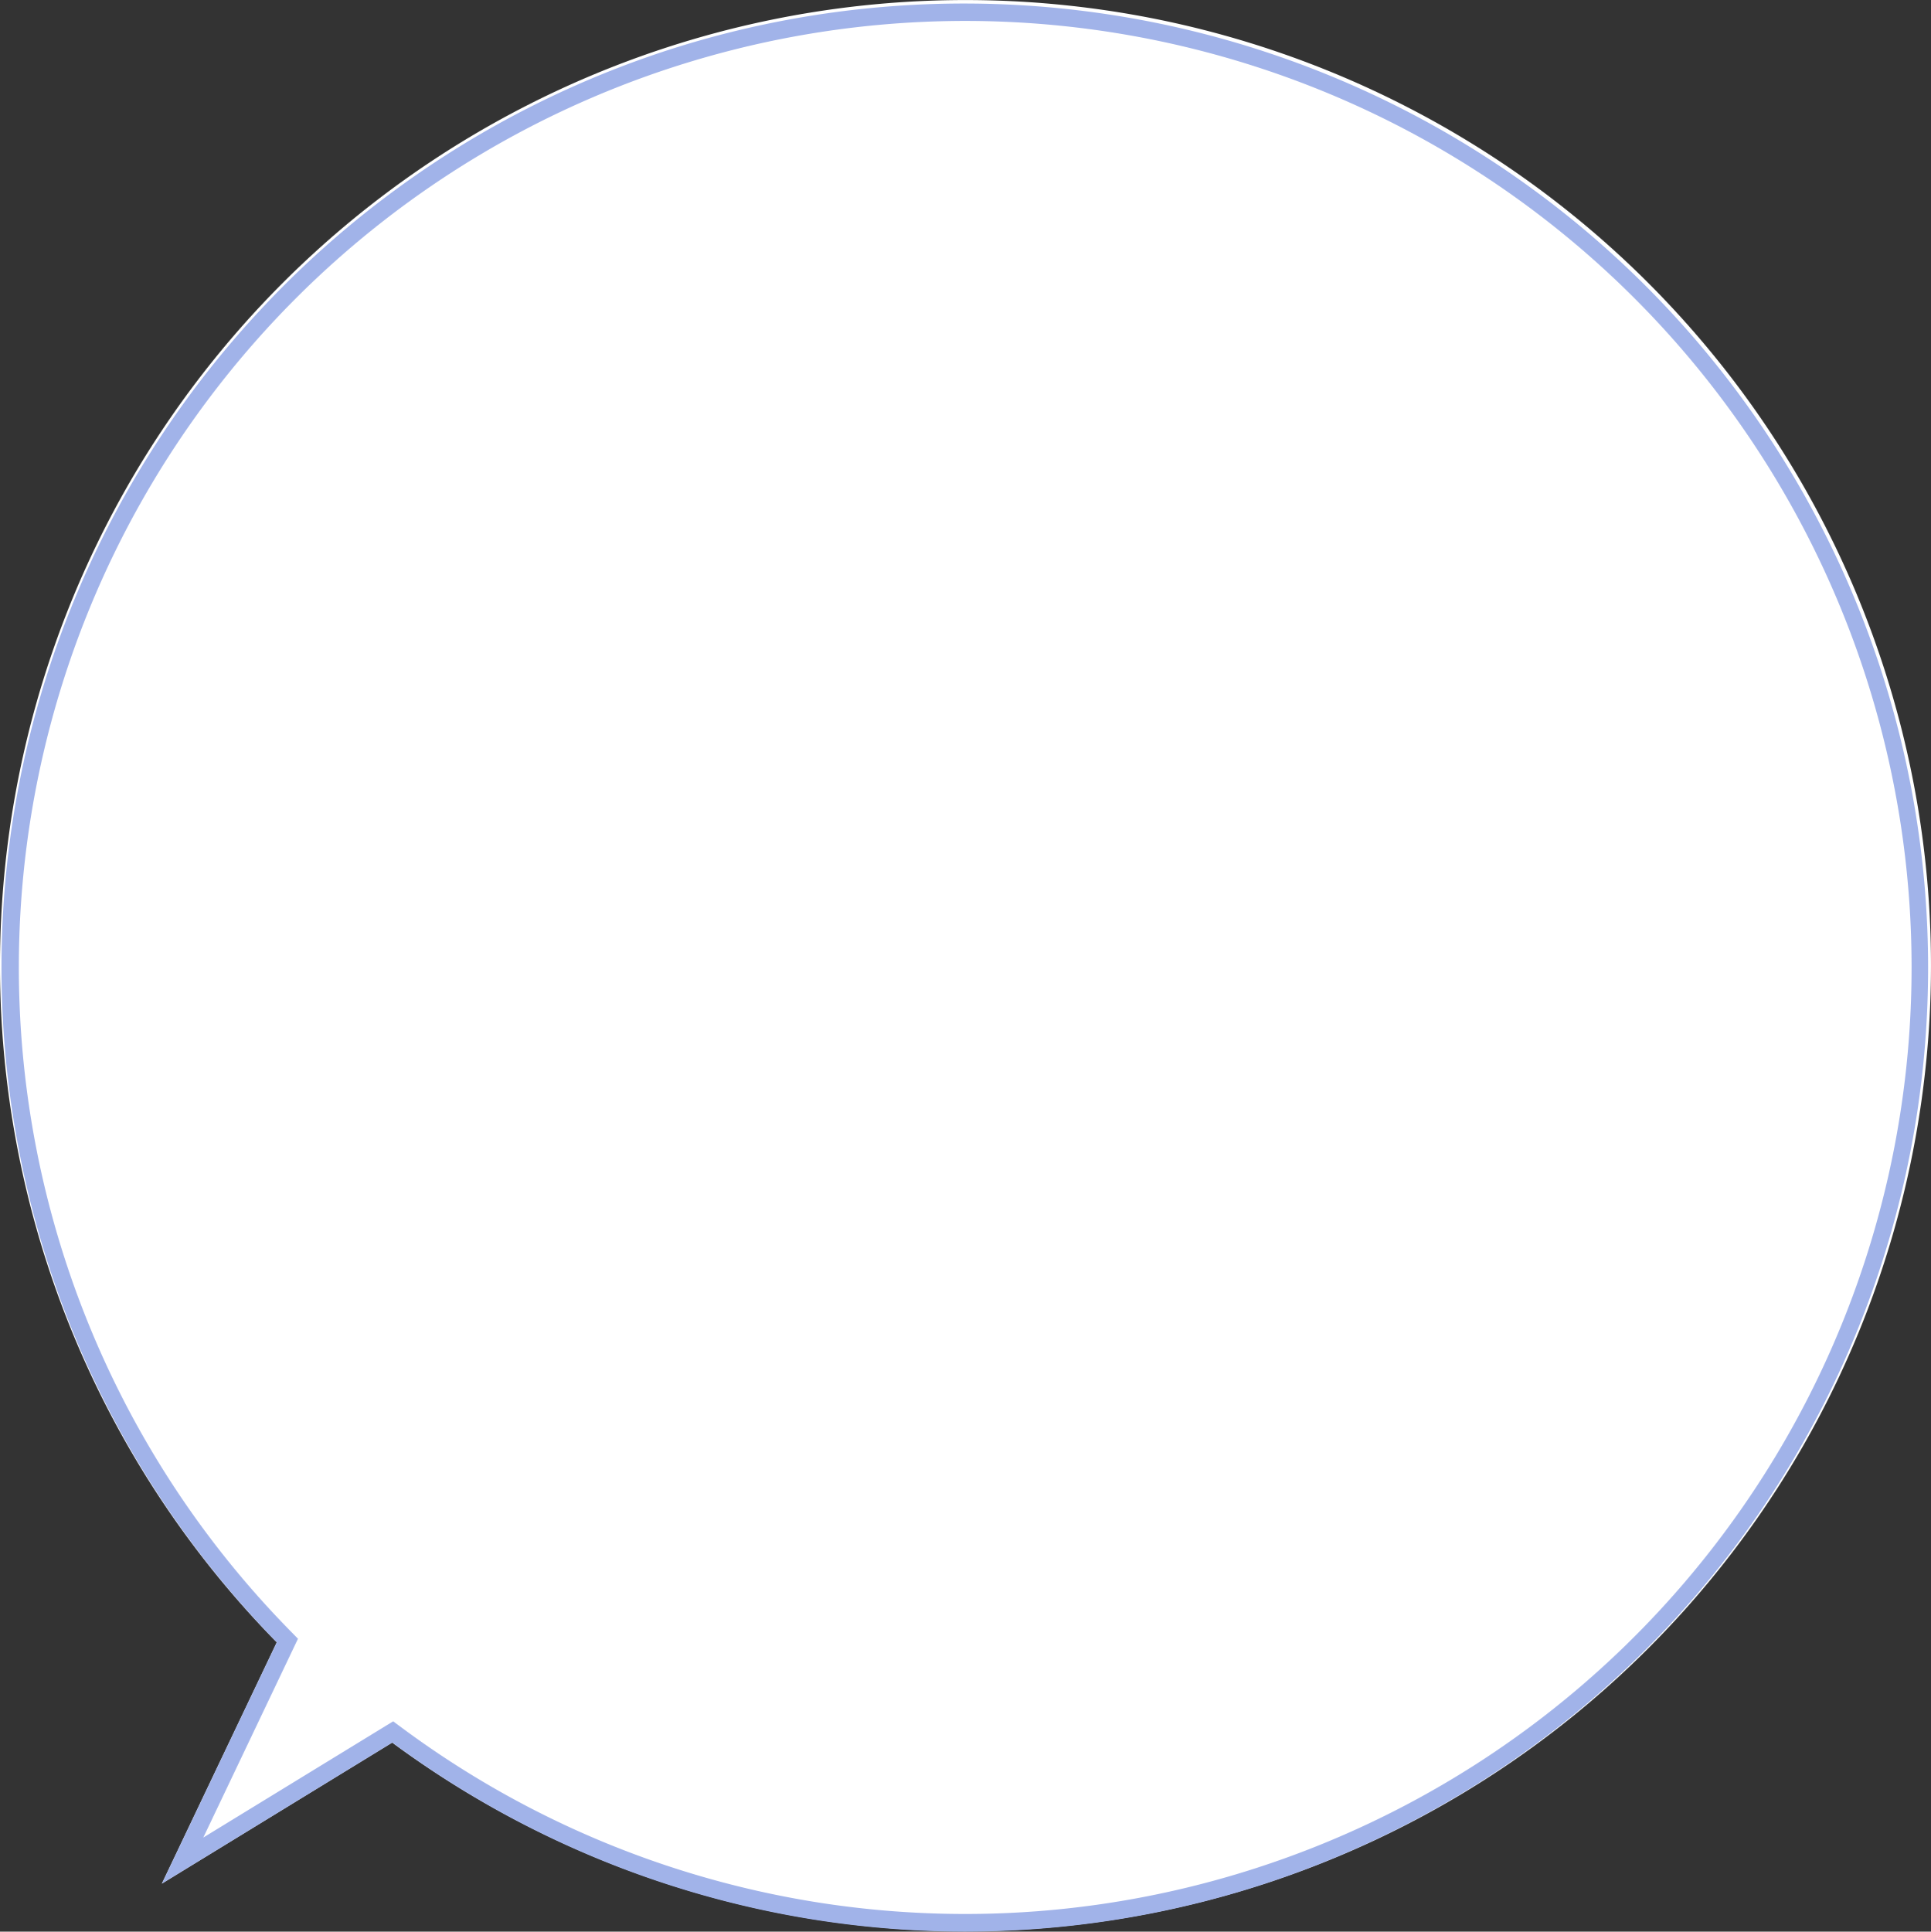
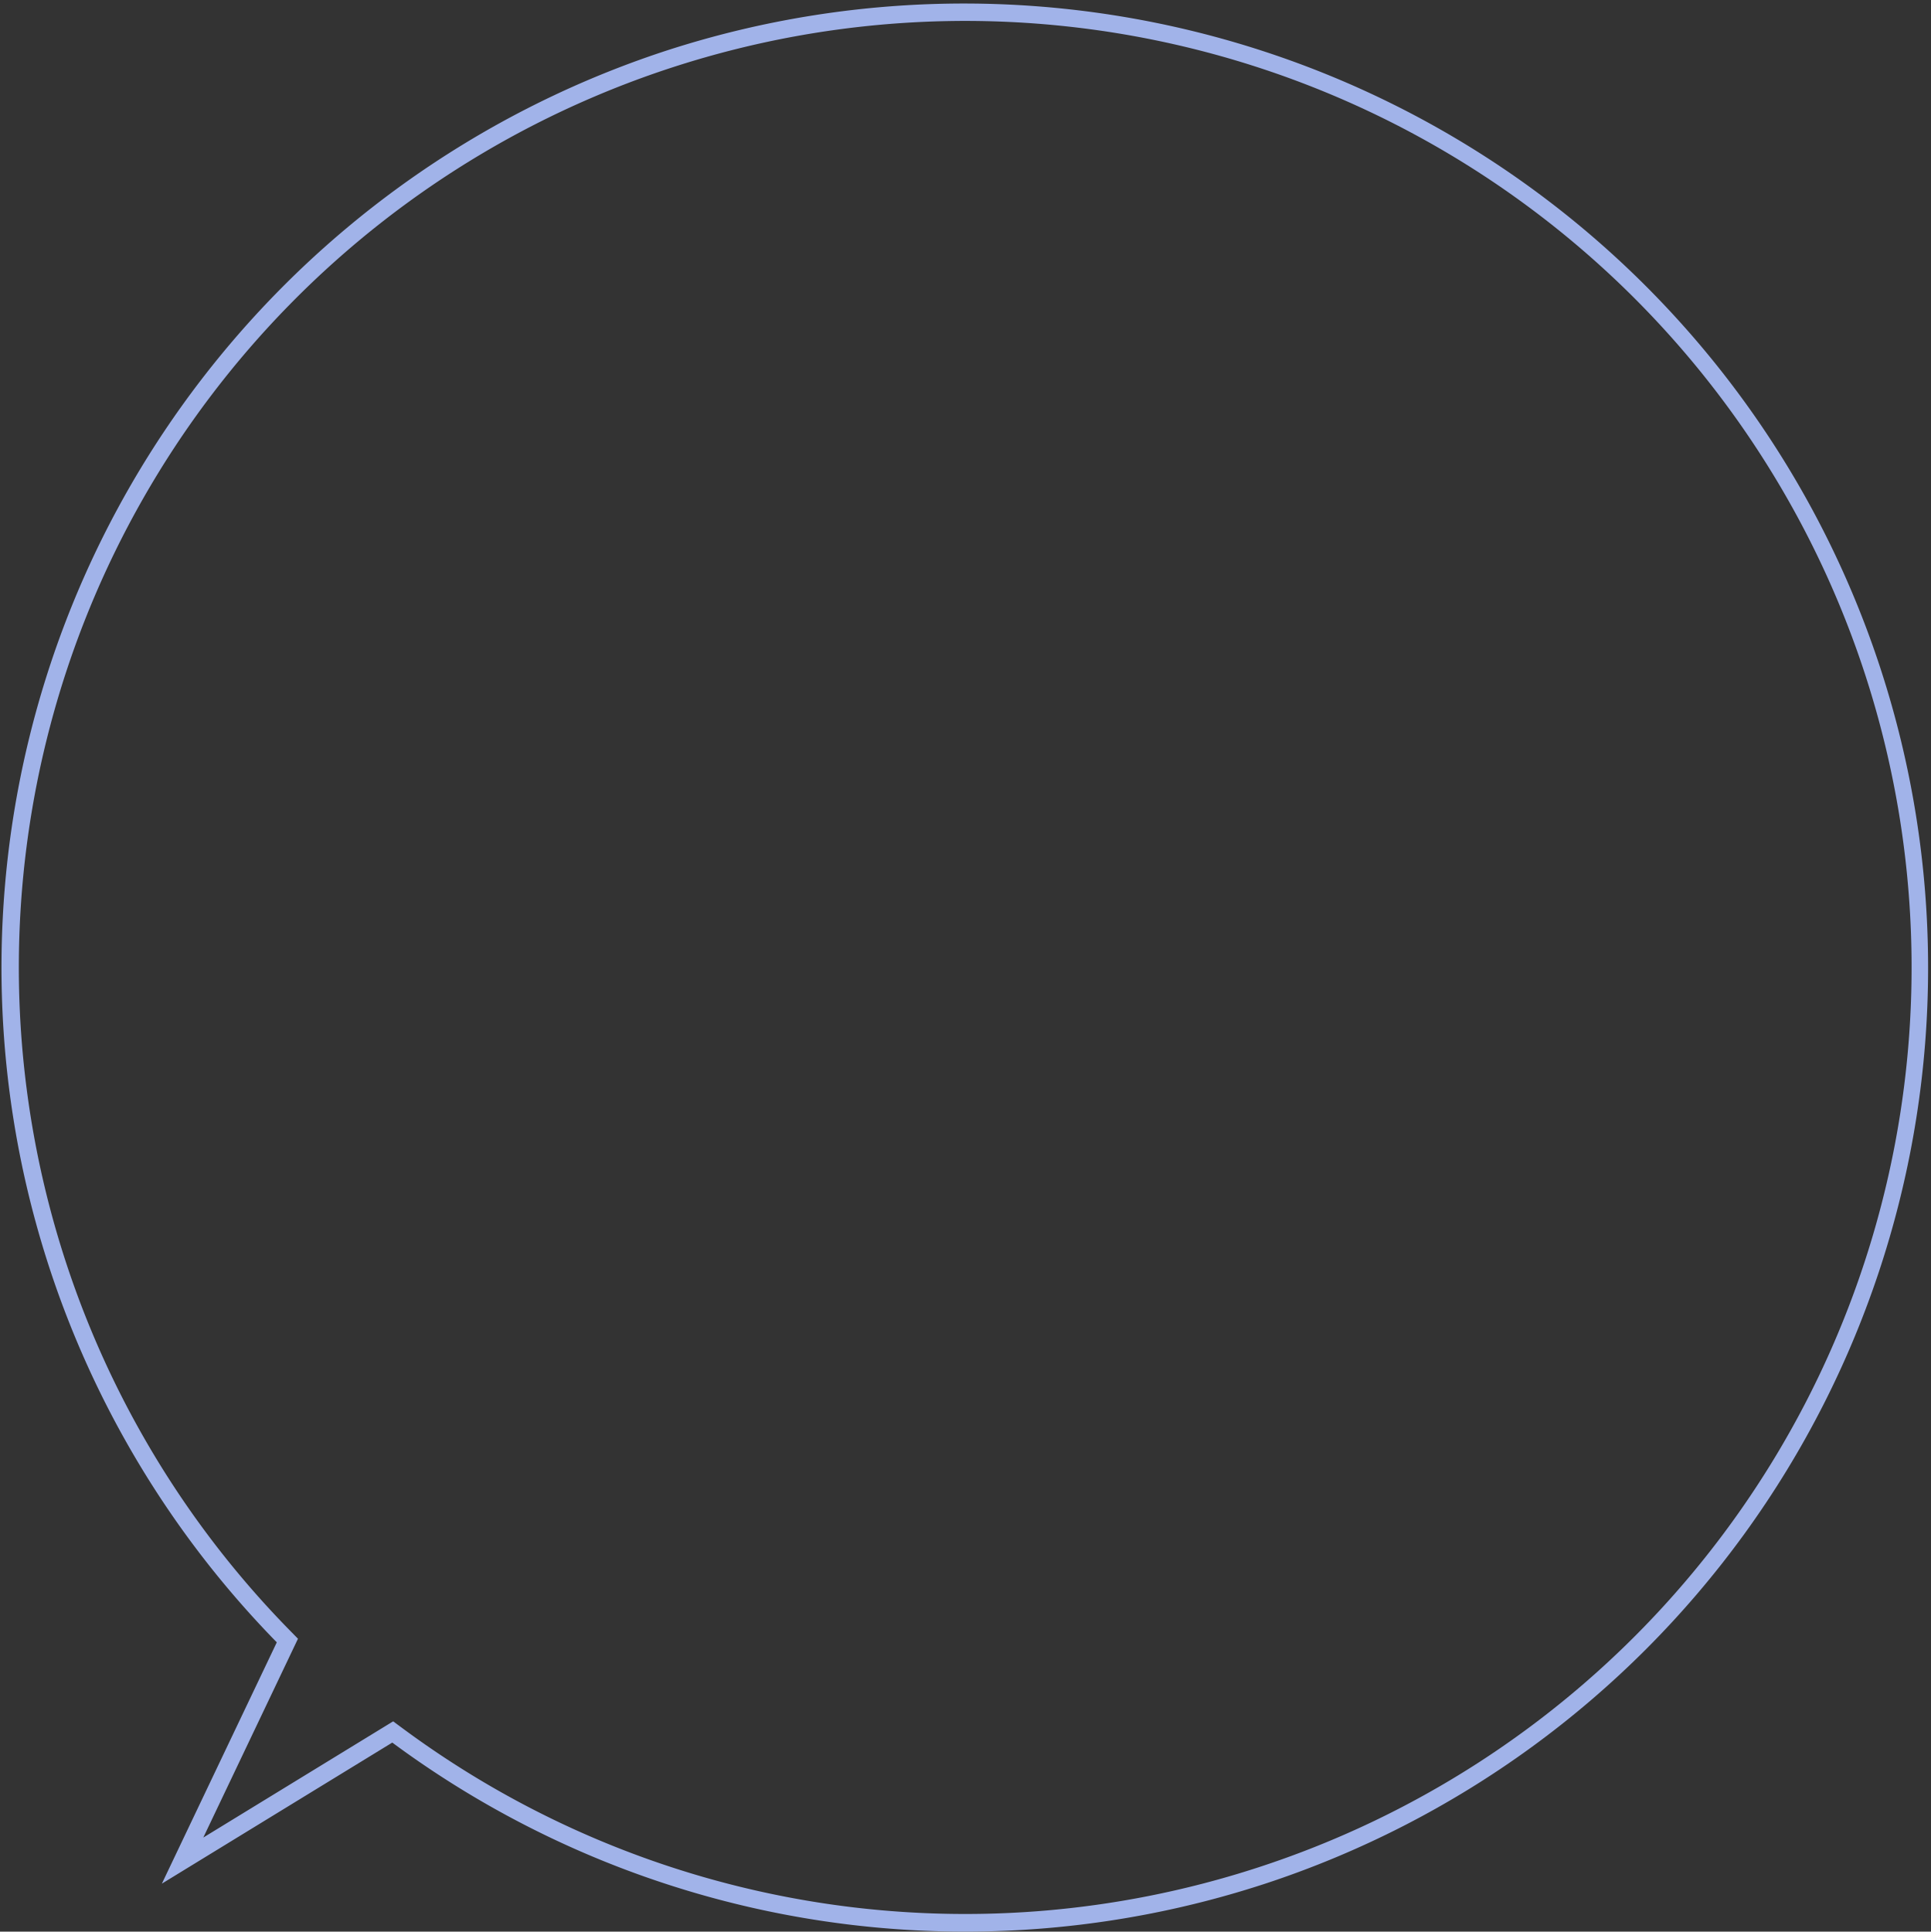
<svg xmlns="http://www.w3.org/2000/svg" width="109.511" height="109.534" viewBox="0 0 109.511 109.534">
  <rect x="0" y="0" width="109.511" height="109.534" fill="#333333" stroke="none" />
-   <path d="M22.245 98.814l-13.068 8 6.518-13.684a54.755 54.755 0 116.55 5.687Z" fill="#fff" />
  <path d="M71.337 105.898A53.671 53.671 0 1016.408 92.425l.49.5L11.528 104.2l10.768-6.59.542.4a53.608 53.608 0 0048.5 7.888m.309.951h0a54.608 54.608 0 01-49.4-8.035l-13.068 8 6.518-13.684A54.7 54.7 0 0137.855 2.85h0a54.676 54.676 0 0133.791 104Z" fill="#a1b3e9" />
</svg>